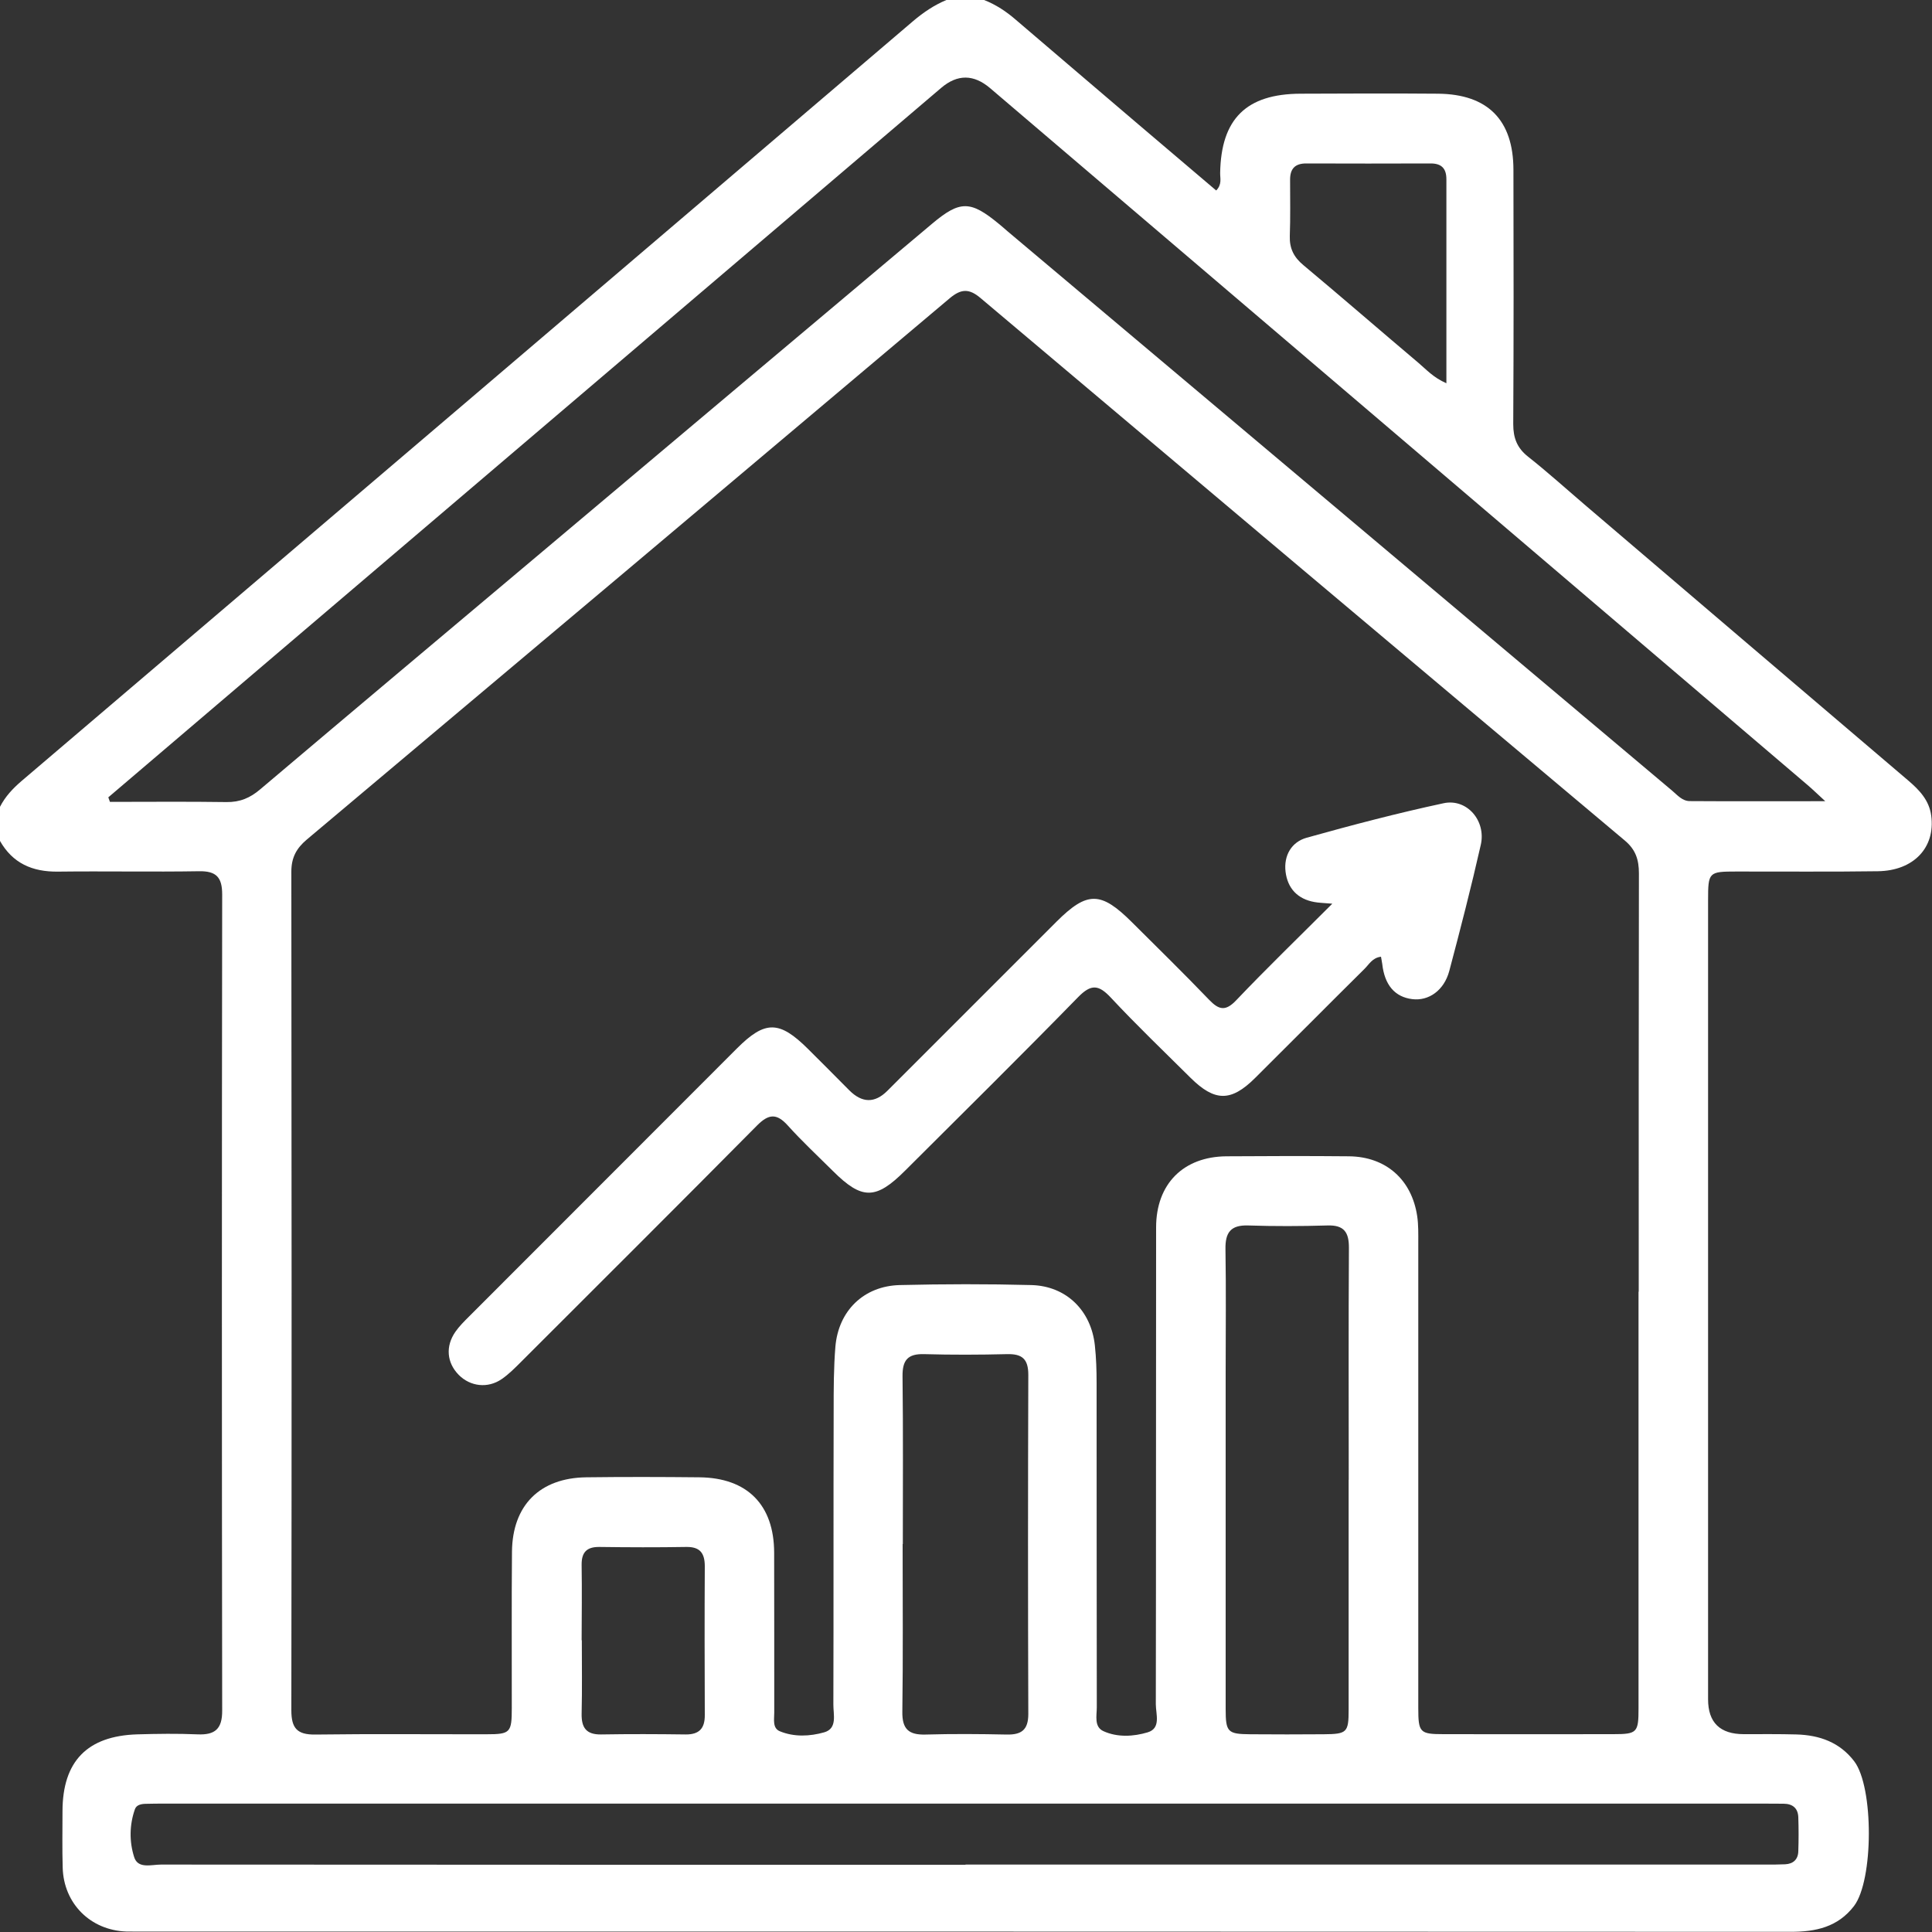
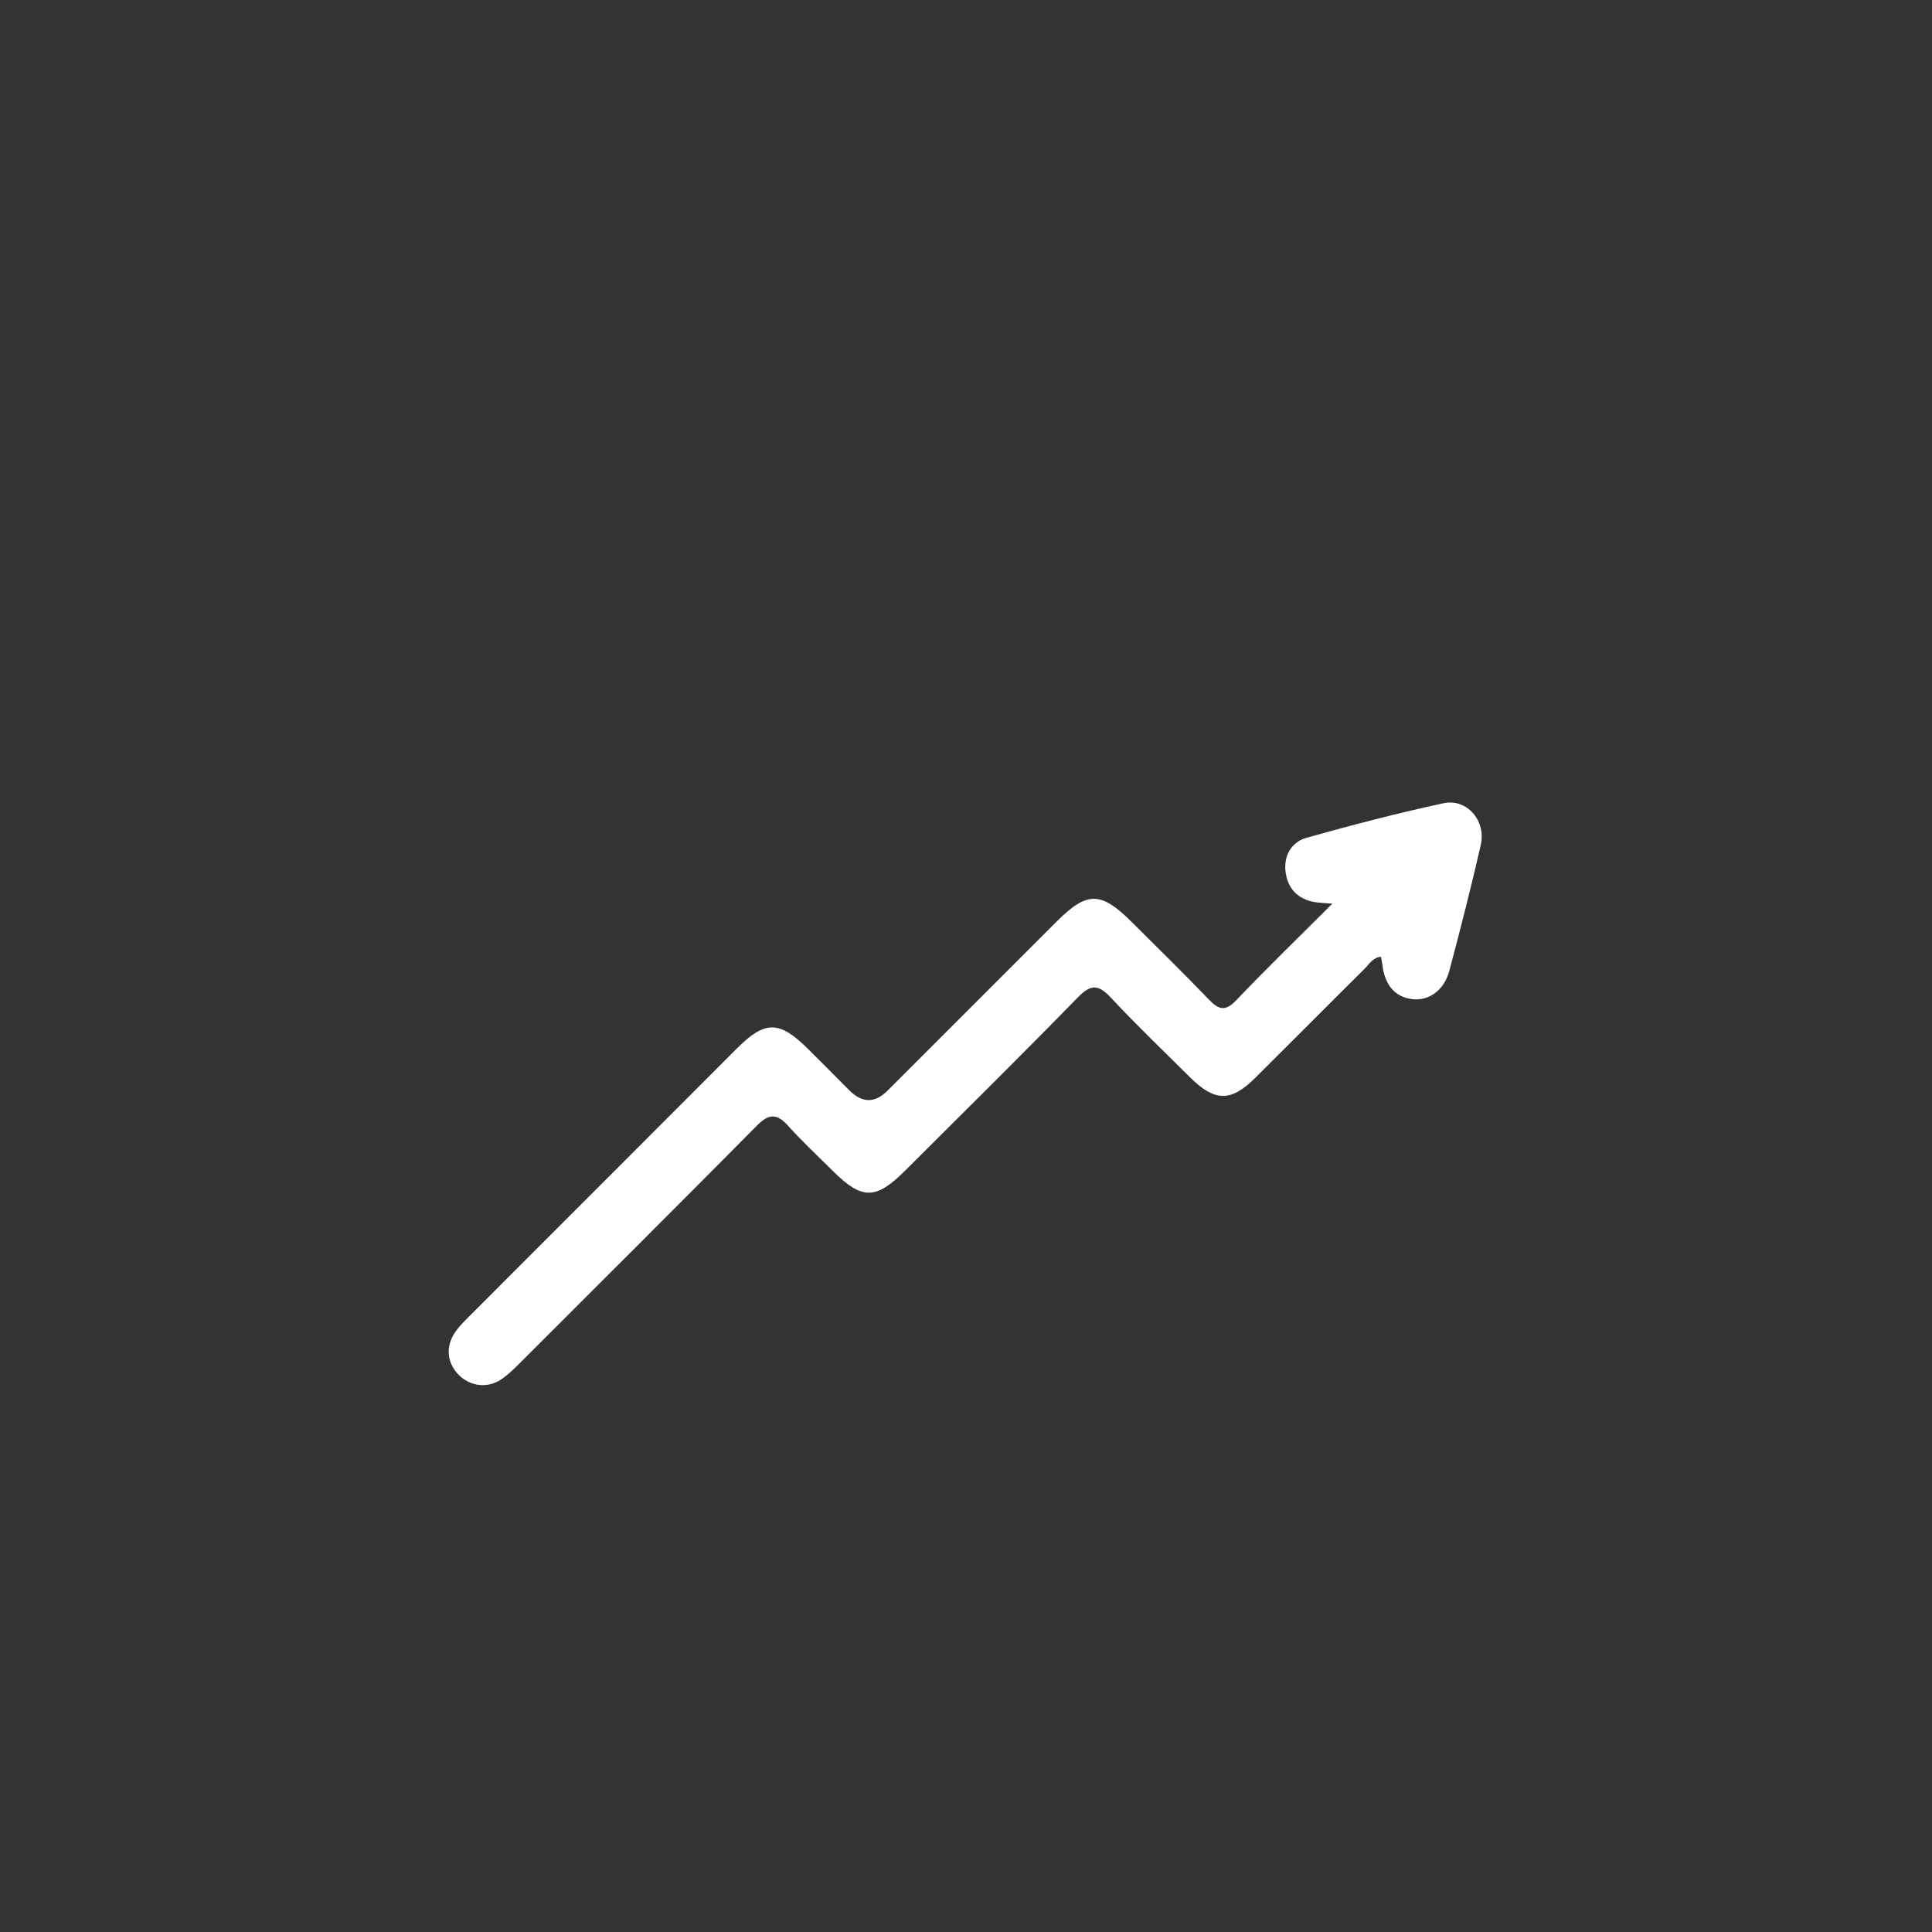
<svg xmlns="http://www.w3.org/2000/svg" id="Livello_1" data-name="Livello 1" viewBox="0 0 200 200">
  <rect x="0" y="0" width="200" height="200" fill="#333333" stroke="none" />
  <defs>
    <style>
      .cls-1 {
        fill: #fff;
      }
    </style>
  </defs>
-   <path class="cls-1" d="m0,87.03v-3.51c.54-1.06,1.33-1.9,2.23-2.67C33.01,54.64,63.77,28.41,94.53,2.18c1.05-.89,2.17-1.65,3.44-2.18h3.9c1.23.48,2.3,1.19,3.29,2.05,4.25,3.64,8.51,7.26,12.76,10.89,2.66,2.26,5.32,4.52,7.98,6.78.62-.64.4-1.26.41-1.81.09-5.6,2.7-8.19,8.32-8.21,4.75-.02,9.5-.04,14.24,0,5.15.05,7.79,2.73,7.8,7.87.02,8.78.03,17.56-.02,26.34,0,1.42.39,2.46,1.53,3.36,1.99,1.57,3.87,3.27,5.8,4.92,11.18,9.54,22.36,19.08,33.55,28.6,1.16.99,2.18,2.05,2.39,3.65.44,3.29-1.81,5.7-5.53,5.75-4.88.07-9.75.02-14.63.03-2.88,0-2.94.06-2.94,2.97,0,12.49,0,24.97,0,37.46,0,15.09,0,30.18,0,45.26q0,3.61,3.7,3.61c1.82,0,3.64-.02,5.46.03,2.38.07,4.47.81,5.97,2.78,2.03,2.66,2.01,12.33-.03,14.99-1.67,2.17-3.96,2.67-6.57,2.66-56.97-.03-113.94-.02-170.91-.02-.46,0-.91,0-1.37-.01-3.7-.13-6.48-2.89-6.58-6.61-.06-1.95-.02-3.9-.02-5.85.01-5.16,2.56-7.79,7.74-7.95,2.08-.06,4.16-.09,6.24,0,1.81.08,2.56-.56,2.55-2.46-.04-28.16-.04-56.32,0-84.48,0-1.75-.58-2.44-2.38-2.41-4.88.08-9.75-.02-14.63.04-2.64.03-4.69-.86-6.01-3.21Zm169.64,46.69c0-14.44-.01-28.87.02-43.31,0-1.4-.33-2.45-1.45-3.39-22.26-18.7-44.49-37.42-66.71-56.17-1.18-1-2.01-.96-3.18.02-22.17,18.7-44.36,37.38-66.56,56.04-1.08.91-1.6,1.87-1.6,3.32.03,28.94.04,57.88,0,86.82,0,1.87.61,2.53,2.47,2.51,5.92-.08,11.84-.02,17.75-.03,2.45,0,2.6-.17,2.6-2.72.01-5.4-.03-10.8.02-16.19.05-4.8,2.89-7.63,7.69-7.69,3.9-.05,7.8-.04,11.71,0,4.96.05,7.72,2.85,7.74,7.78.02,5.53,0,11.06.01,16.58,0,.7-.2,1.61.58,1.93,1.48.61,3.11.53,4.59.11,1.39-.4.94-1.84.95-2.88.03-10.14,0-20.29.03-30.43,0-2.21,0-4.43.18-6.62.32-3.72,2.94-6.27,6.65-6.37,4.55-.11,9.11-.12,13.65,0,3.62.1,6.18,2.66,6.56,6.25.14,1.29.18,2.59.18,3.89.01,11.19,0,22.37.02,33.56,0,.88-.3,2.03.69,2.48,1.45.66,3.12.56,4.58.12,1.4-.42.84-1.89.84-2.91.03-16.45.01-32.91.03-49.36,0-4.5,2.82-7.33,7.29-7.36,4.23-.03,8.45-.04,12.68,0,3.83.04,6.5,2.42,7.06,6.21.13.89.11,1.82.11,2.72,0,16.06,0,32.13,0,48.19,0,2.53.16,2.7,2.62,2.7,5.85.01,11.71.01,17.56,0,2.48,0,2.62-.16,2.62-2.69,0-14.37,0-28.74,0-43.12ZM11.22,82.56c.05.15.11.3.16.45,4.02,0,8.04-.04,12.06.02,1.4.02,2.46-.43,3.51-1.33,9.63-8.15,19.29-16.26,28.94-24.38,13.53-11.39,27.06-22.78,40.6-34.16,2.9-2.44,3.98-2.41,6.93.03.3.25.6.5.89.76,22.93,19.3,45.86,38.6,68.79,57.9.54.46,1.05,1.07,1.81,1.08,4.52.03,9.05.01,14.04.01-.84-.77-1.33-1.25-1.85-1.69-28.2-24.04-56.4-48.09-84.61-72.13q-2.54-2.16-5.05-.03c-23.56,20.07-47.12,40.13-70.68,60.2-5.19,4.42-10.37,8.84-15.56,13.26Zm88.73,110.46c27.63,0,55.27,0,82.9,0,.65,0,1.3,0,1.95-.03.84-.04,1.34-.51,1.36-1.35.04-1.17.04-2.34,0-3.51-.03-.94-.58-1.4-1.51-1.41-.65,0-1.3-.01-1.95-.01-55.2,0-110.4,0-165.61,0-.65,0-1.3,0-1.95.02-.47,0-1.01.09-1.17.55-.58,1.63-.59,3.38-.08,4.97.39,1.24,1.79.77,2.77.77,27.76.02,55.53.02,83.29.02Zm39.67-39.83c0-8-.03-16,.02-24,.01-1.65-.52-2.39-2.24-2.33-2.73.08-5.46.09-8.19,0-1.82-.06-2.38.74-2.35,2.45.07,4.23.02,8.45.02,12.68,0,11.64,0,23.28,0,34.93,0,2.39.21,2.59,2.54,2.61,2.54.02,5.07.02,7.61,0,2.41-.02,2.58-.18,2.58-2.54,0-7.93,0-15.87,0-23.8Zm-46.18,6.64c0,5.79.05,11.57-.03,17.36-.03,1.81.66,2.42,2.41,2.37,2.79-.08,5.59-.06,8.39,0,1.52.03,2.24-.47,2.24-2.13-.04-11.7-.04-23.4,0-35.11,0-1.64-.64-2.18-2.2-2.14-2.86.07-5.72.08-8.58,0-1.71-.05-2.26.63-2.24,2.3.07,5.79.03,11.57.03,17.36Zm56.29-120.16c0-7.23,0-14.17,0-21.11,0-1.15-.53-1.65-1.66-1.64-4.29.02-8.57.01-12.86,0-1.15,0-1.66.55-1.66,1.67,0,1.95.04,3.9-.03,5.85-.04,1.28.42,2.19,1.41,3.01,3.99,3.33,7.91,6.74,11.88,10.09.83.7,1.56,1.54,2.91,2.13ZM60.23,169.79c0,2.53.04,5.07-.02,7.6-.03,1.45.47,2.18,2.01,2.16,2.92-.05,5.84-.04,8.76,0,1.4.01,1.99-.62,1.98-2.01-.02-5.13-.03-10.26,0-15.39,0-1.37-.49-2.04-1.94-2.01-2.99.05-5.97.04-8.96,0-1.33-.02-1.87.56-1.85,1.87.04,2.6.01,5.19,0,7.79Z" />
  <path class="cls-1" d="m137.92,93.55c-.95-.08-1.4-.09-1.84-.17-1.76-.31-2.79-1.42-3-3.14-.2-1.67.61-3.08,2.19-3.52,4.69-1.31,9.41-2.55,14.17-3.57,2.41-.52,4.42,1.81,3.85,4.31-.99,4.37-2.11,8.72-3.26,13.05-.54,2.02-2.13,3.13-3.83,2.92-1.81-.22-2.87-1.47-3.11-3.64-.03-.24-.09-.48-.13-.75-.89.1-1.24.8-1.72,1.27-3.79,3.75-7.54,7.54-11.33,11.3-2.48,2.46-4.16,2.44-6.66-.03-2.77-2.75-5.59-5.45-8.25-8.3-1.26-1.35-2.04-1.44-3.39-.06-5.91,6.05-11.92,11.99-17.91,17.96-3.04,3.04-4.47,3.04-7.48.04-1.57-1.56-3.19-3.07-4.67-4.71-1.15-1.28-1.98-1.21-3.18,0-8.1,8.18-16.26,16.3-24.4,24.44-.64.64-1.29,1.3-2.03,1.81-1.45,1-3.27.77-4.46-.44-1.23-1.26-1.38-2.95-.34-4.45.4-.58.92-1.09,1.43-1.6,9.24-9.25,18.48-18.5,27.72-27.74,2.91-2.91,4.38-2.9,7.36.06,1.43,1.42,2.85,2.85,4.27,4.28q1.99,1.99,3.93.06c5.84-5.84,11.68-11.69,17.52-17.52,3.18-3.17,4.59-3.15,7.81.06,2.67,2.66,5.37,5.3,7.98,8.02,1.02,1.06,1.7,1.23,2.82.05,3.13-3.29,6.4-6.45,9.94-9.99Z" />
</svg>